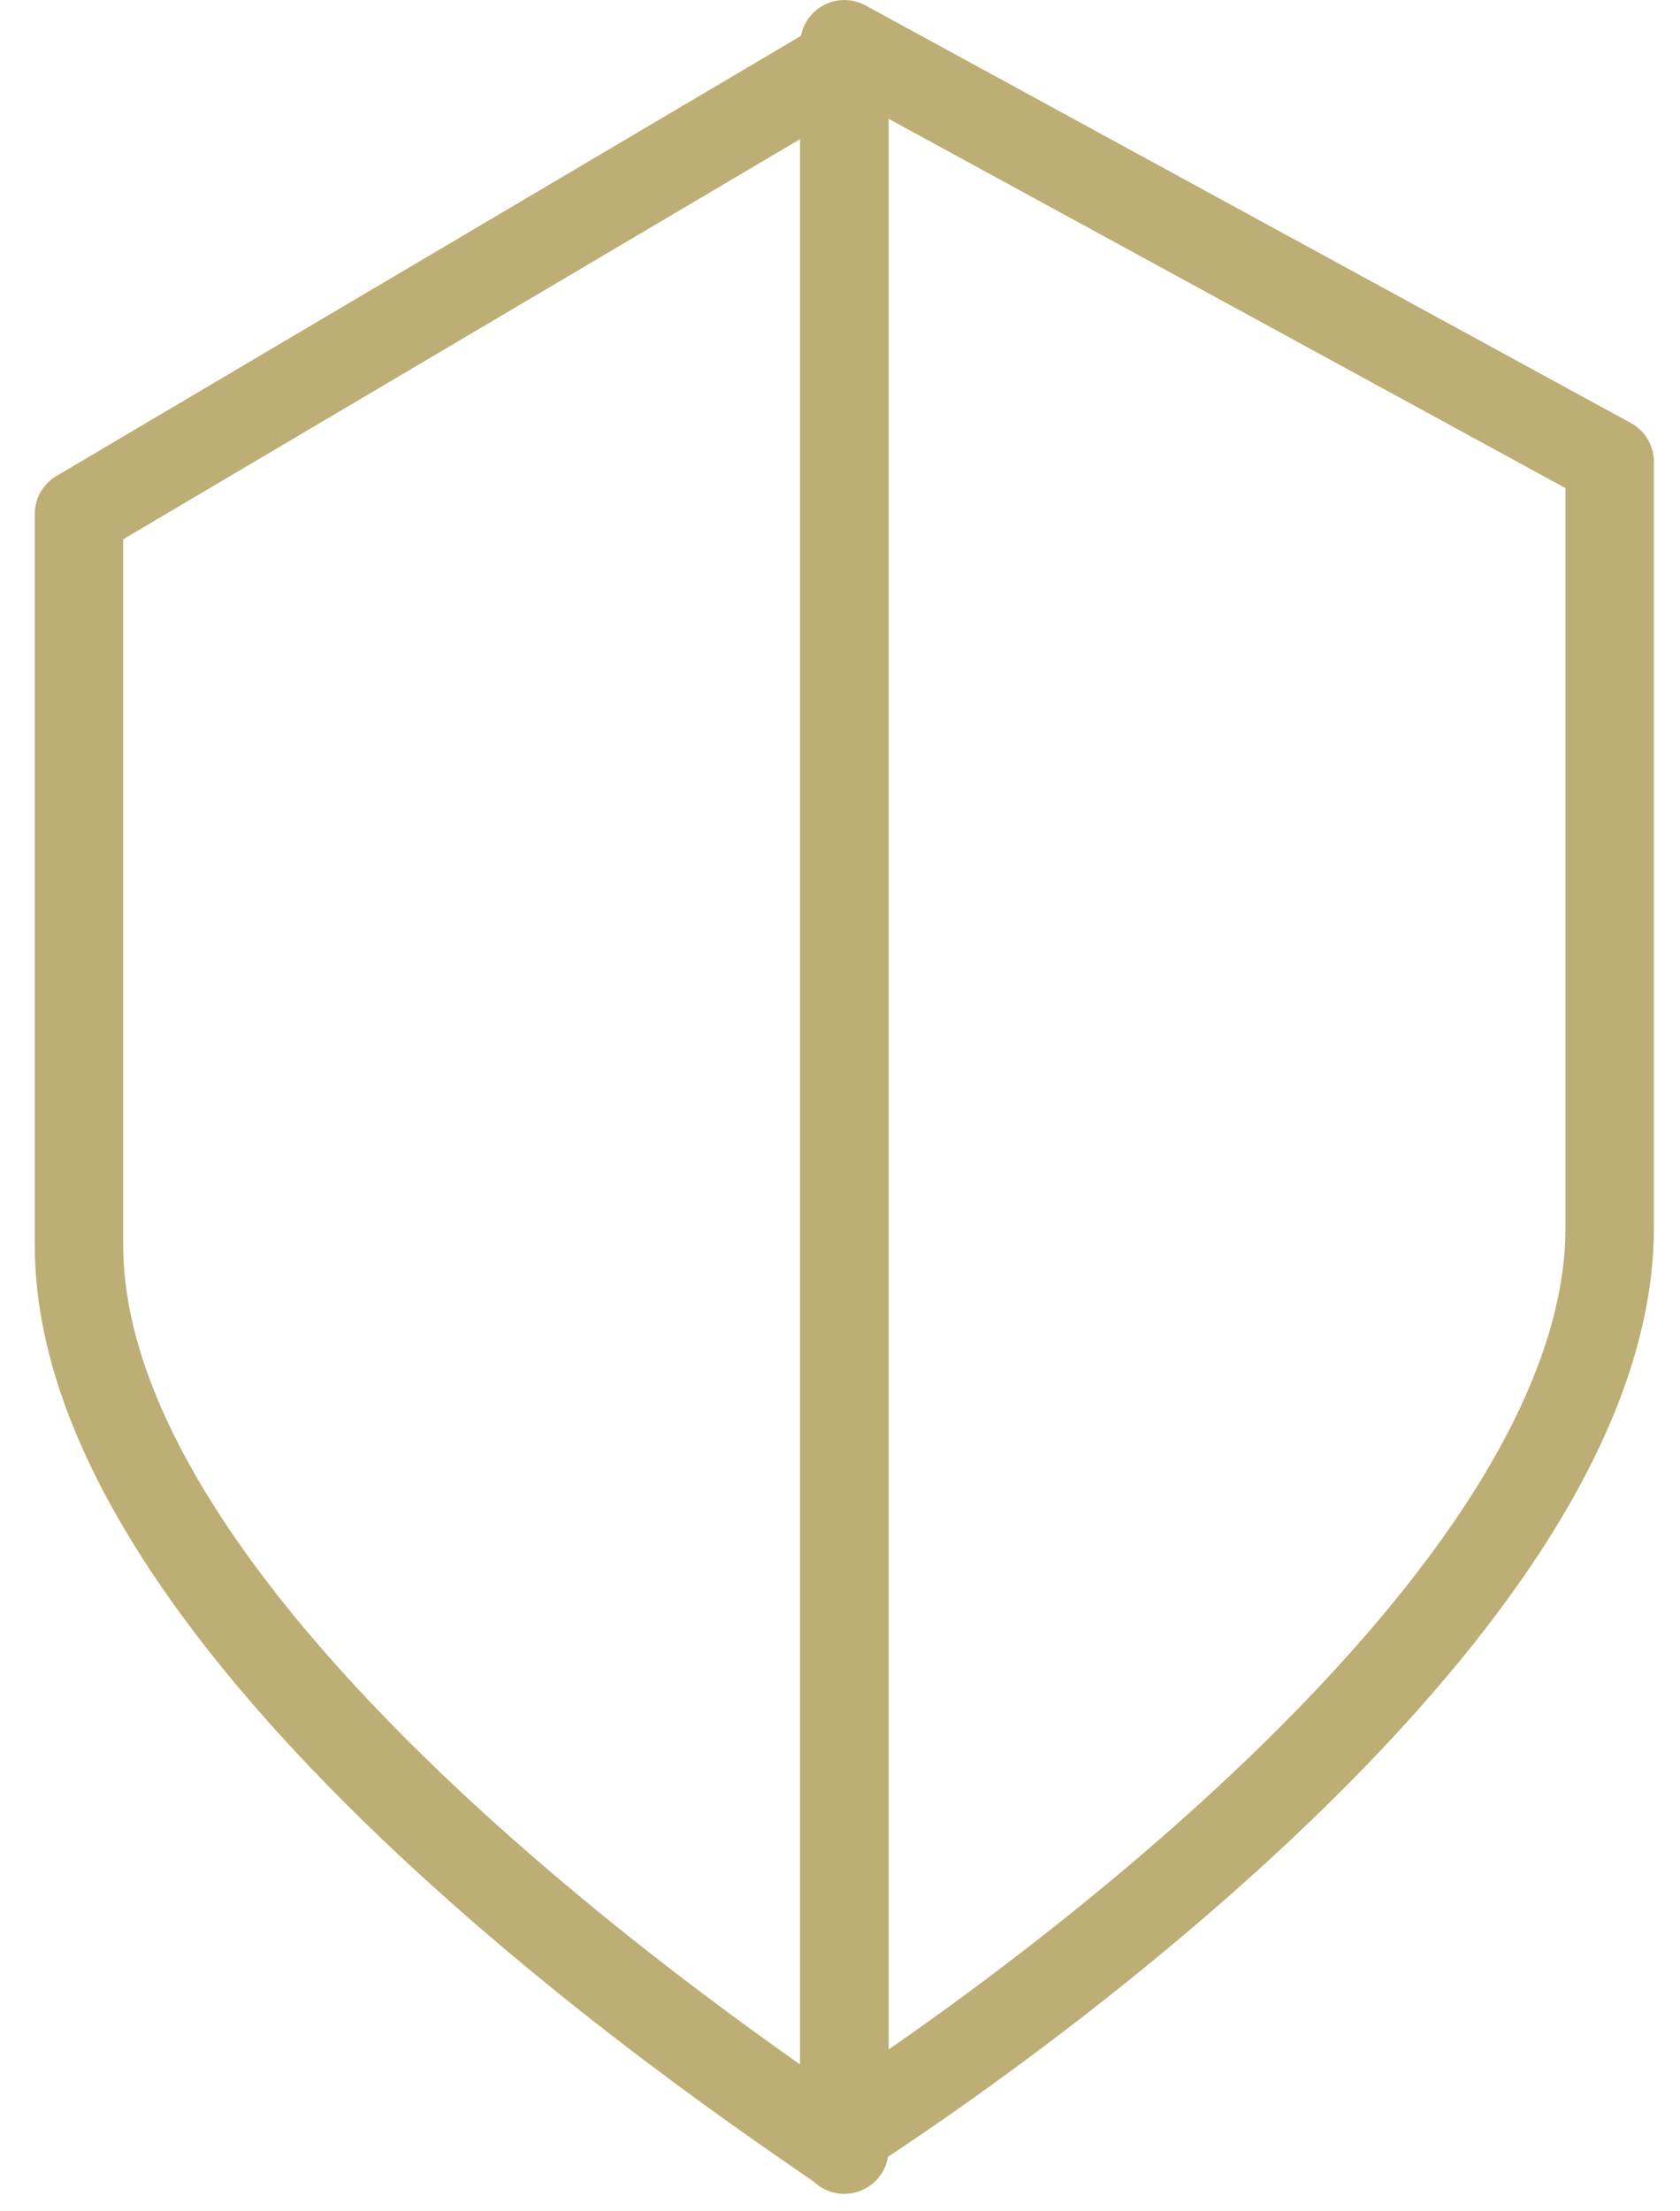
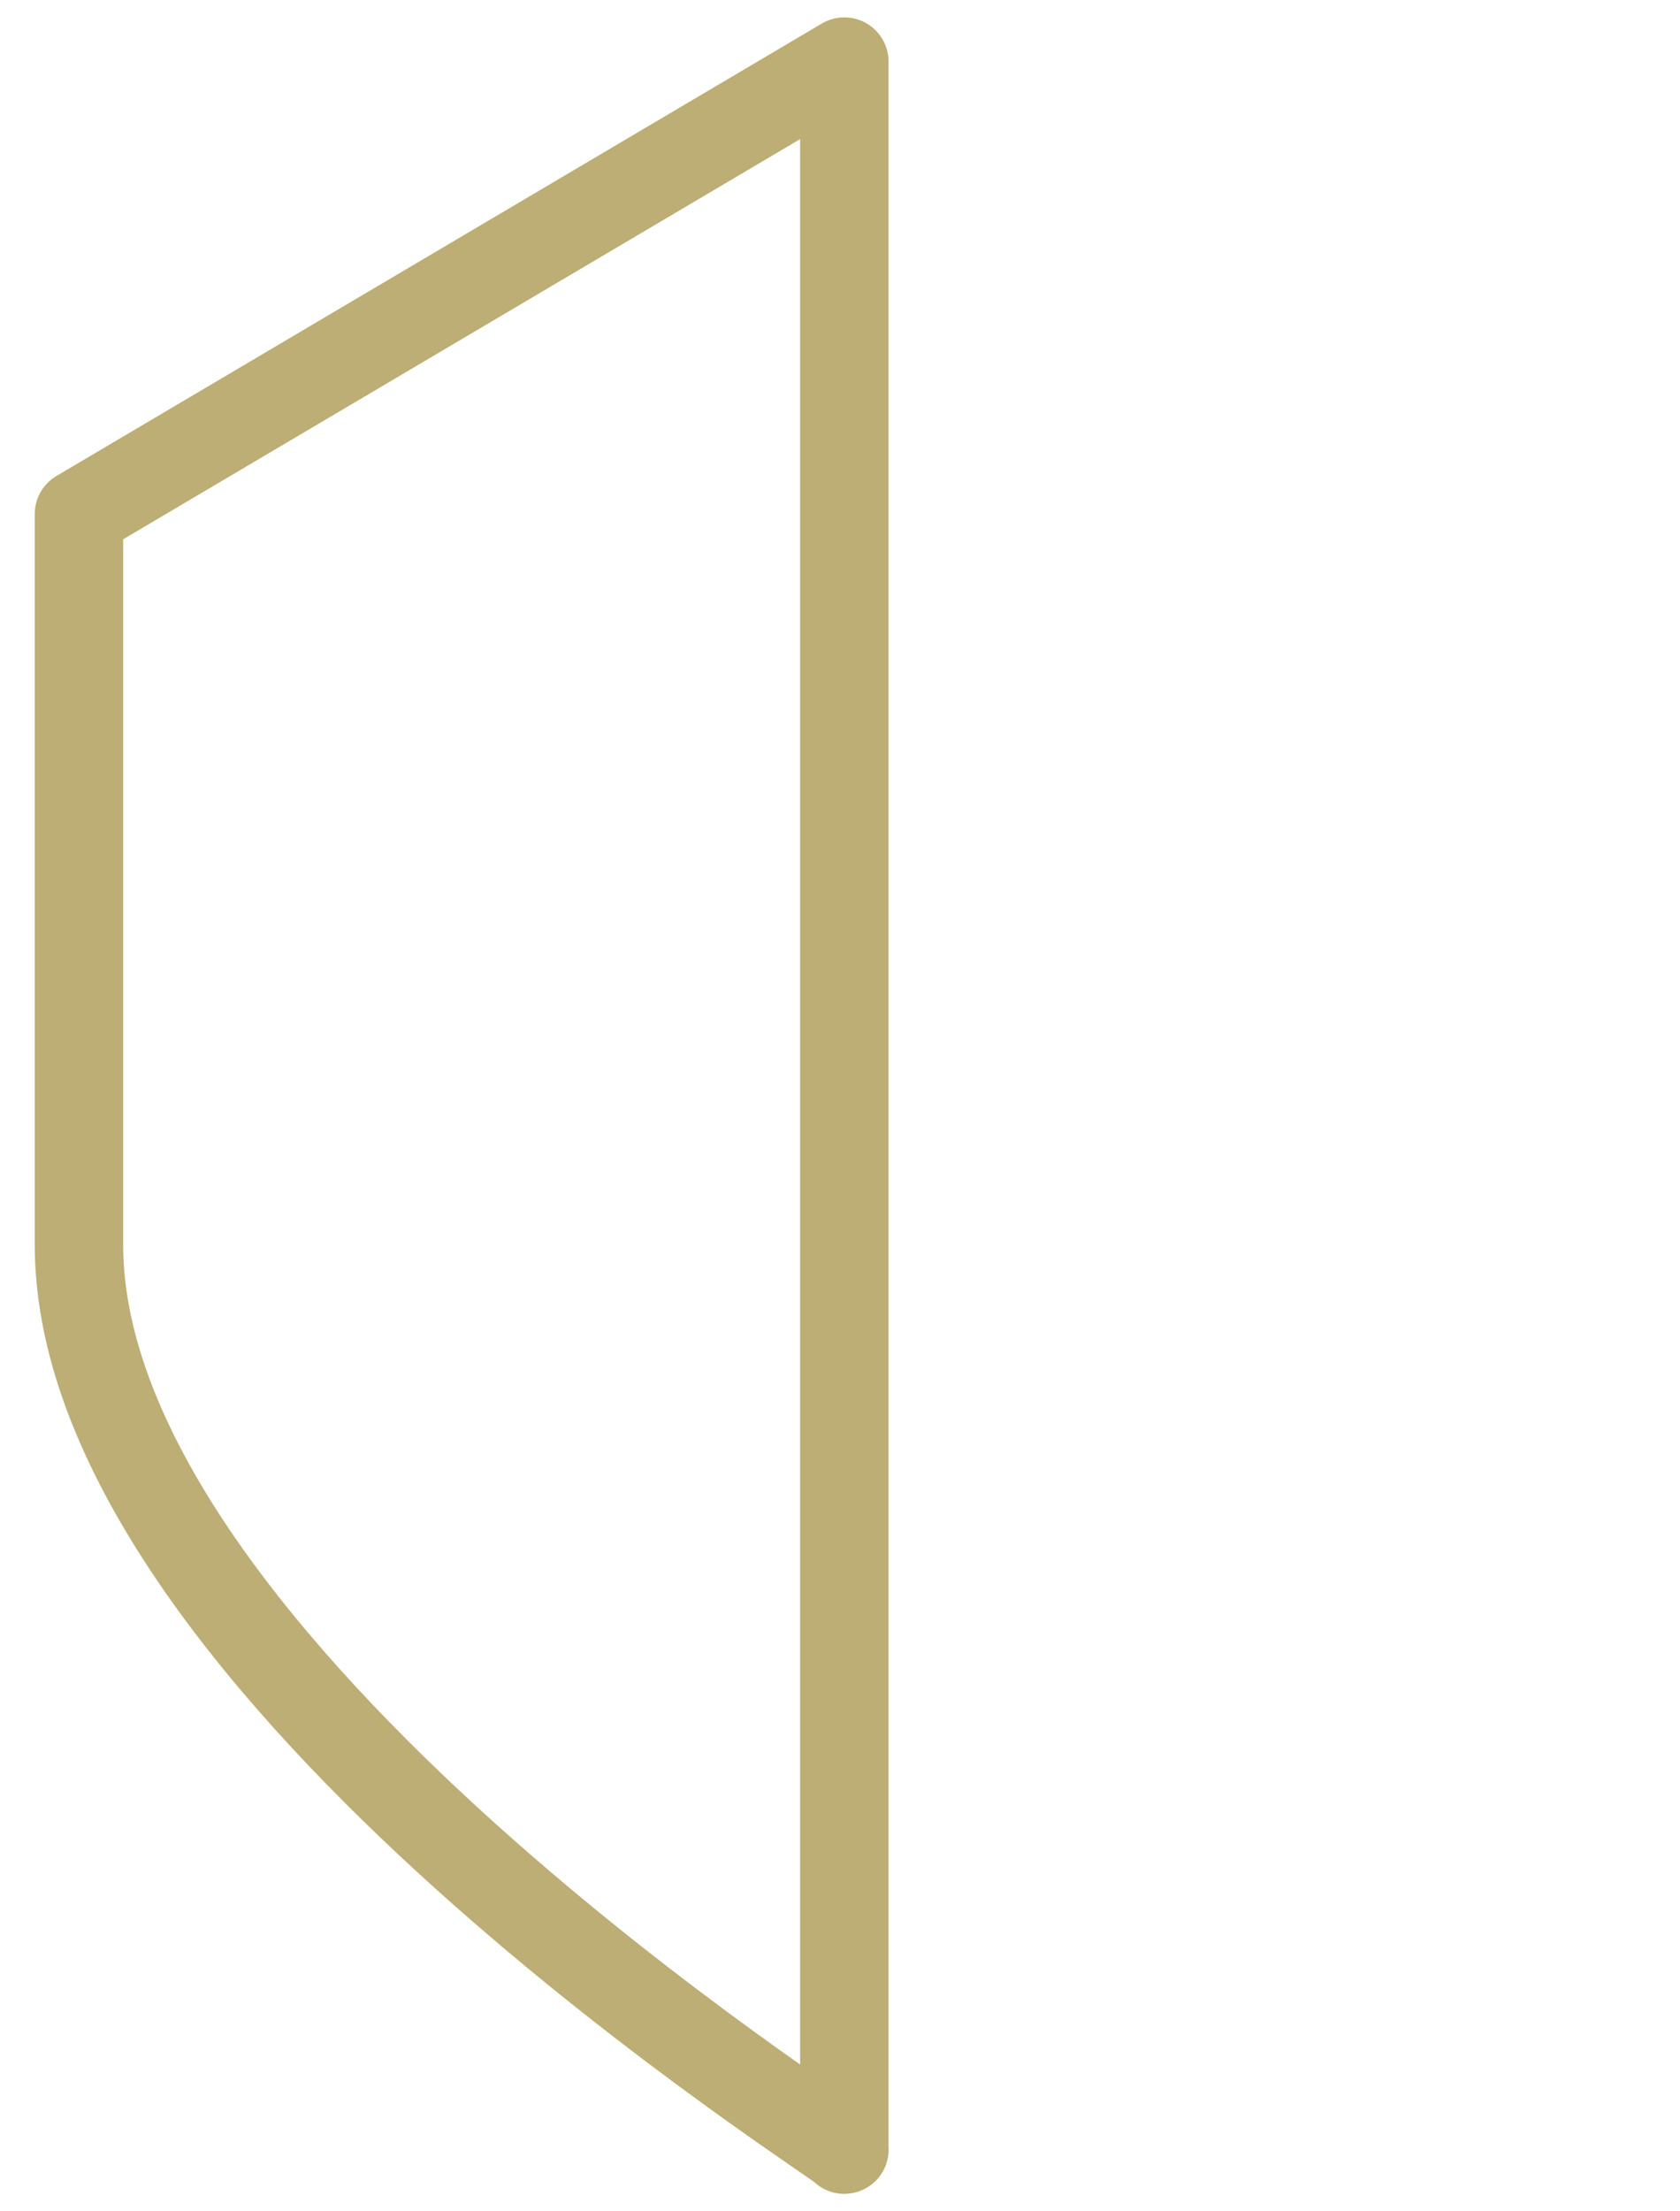
<svg xmlns="http://www.w3.org/2000/svg" width="38px" height="50px" viewBox="0 0 38 50" version="1.1">
  <title>icon-security</title>
  <desc>Created with Sketch.</desc>
  <defs />
  <g id="Page-1" stroke="none" stroke-width="1" fill="none" fill-rule="evenodd" stroke-linecap="round" stroke-linejoin="round">
    <g id="Osso----v1" transform="translate(-567, -1202)" stroke="#BCAE74" stroke-width="2">
      <g id="icon-security" transform="translate(568, 1203)">
-         <path d="M3.148,32.262 L12.59,14.951 L29.902,14.951 C39.462,14.951 50.361,32.262 50.361,32.262 L3.148,32.262 Z" id="Stroke-1613-Copy" transform="translate(26.754, 23.607) rotate(-270) translate(-26.754, -23.607) " />
        <path d="M-14.164,32.655 L-3.934,15.343 L12.59,15.343 C22.151,15.343 33.049,32.862 33.049,32.655 L-14.164,32.655 Z" id="Stroke-1613-Copy-2" transform="translate(9.443, 24) scale(-1, 1) rotate(-270) translate(-9.443, -24) " />
      </g>
    </g>
  </g>
</svg>